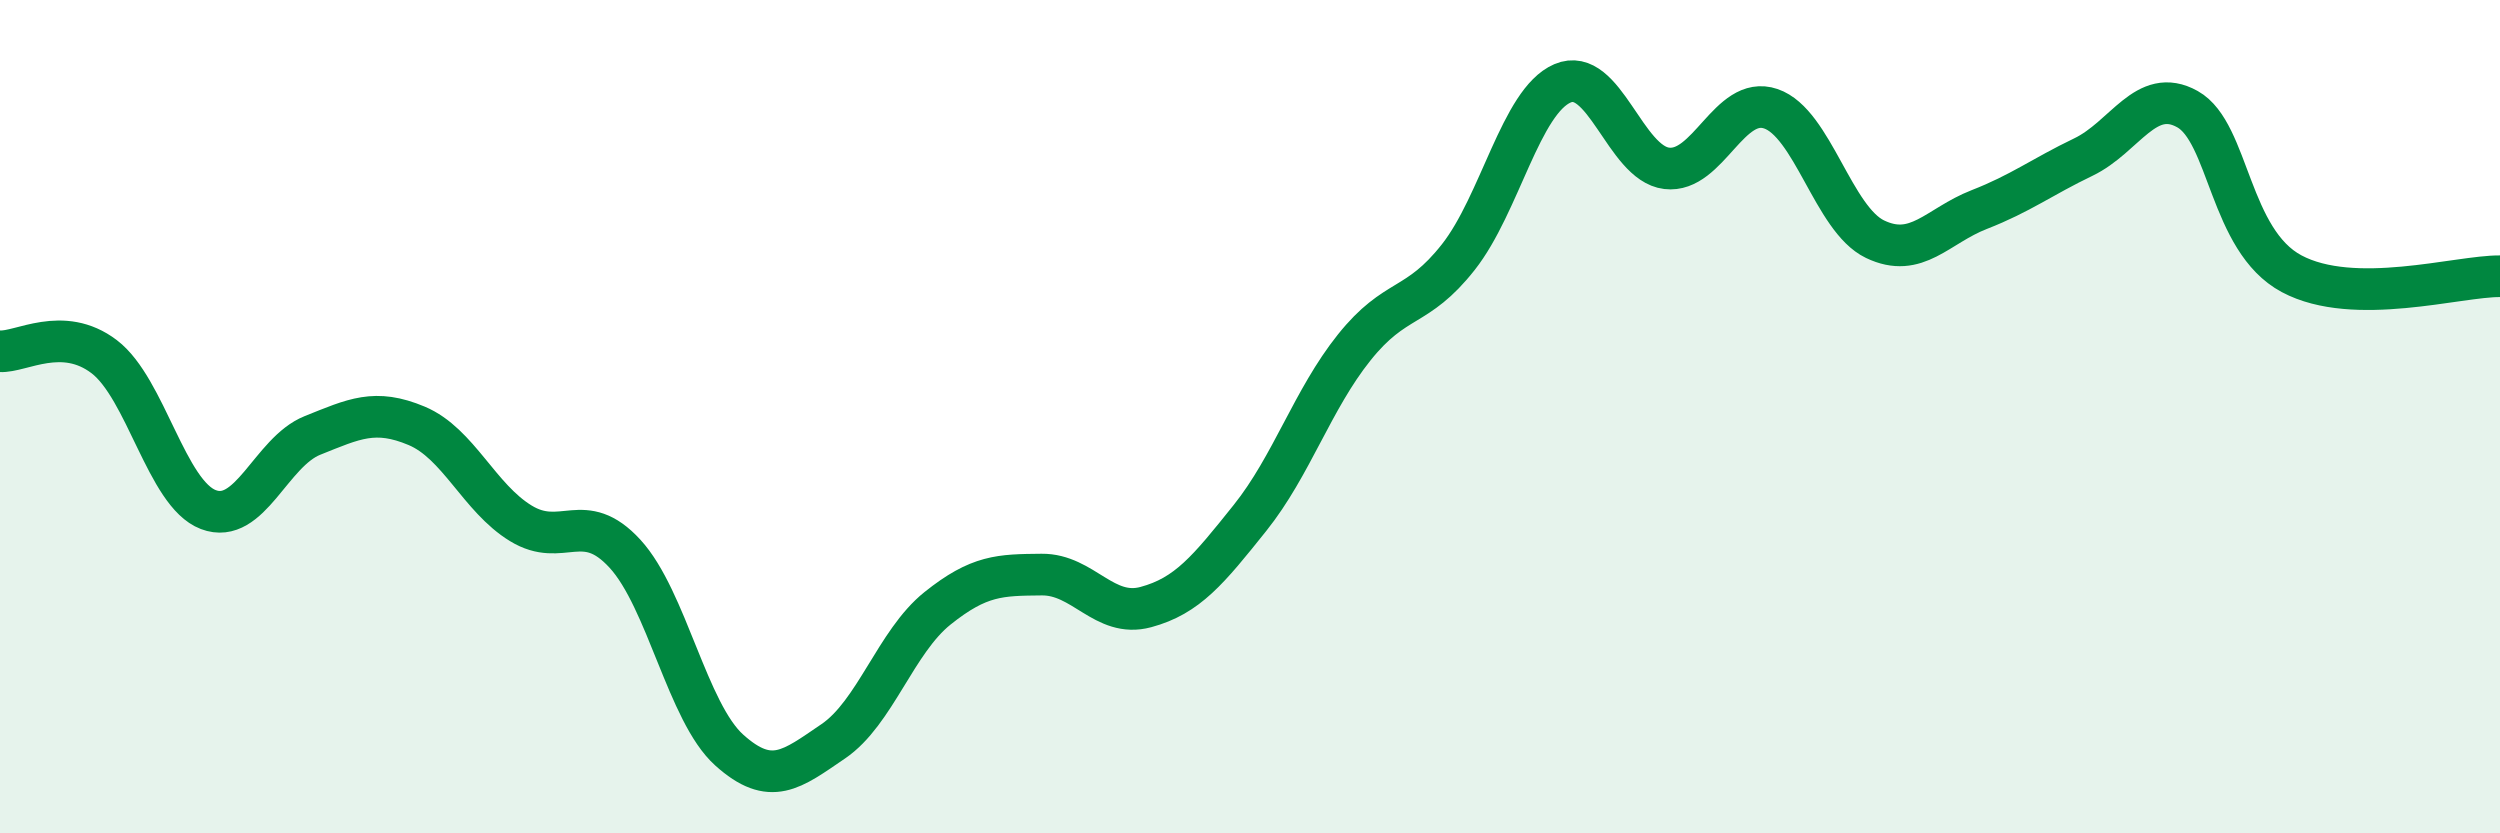
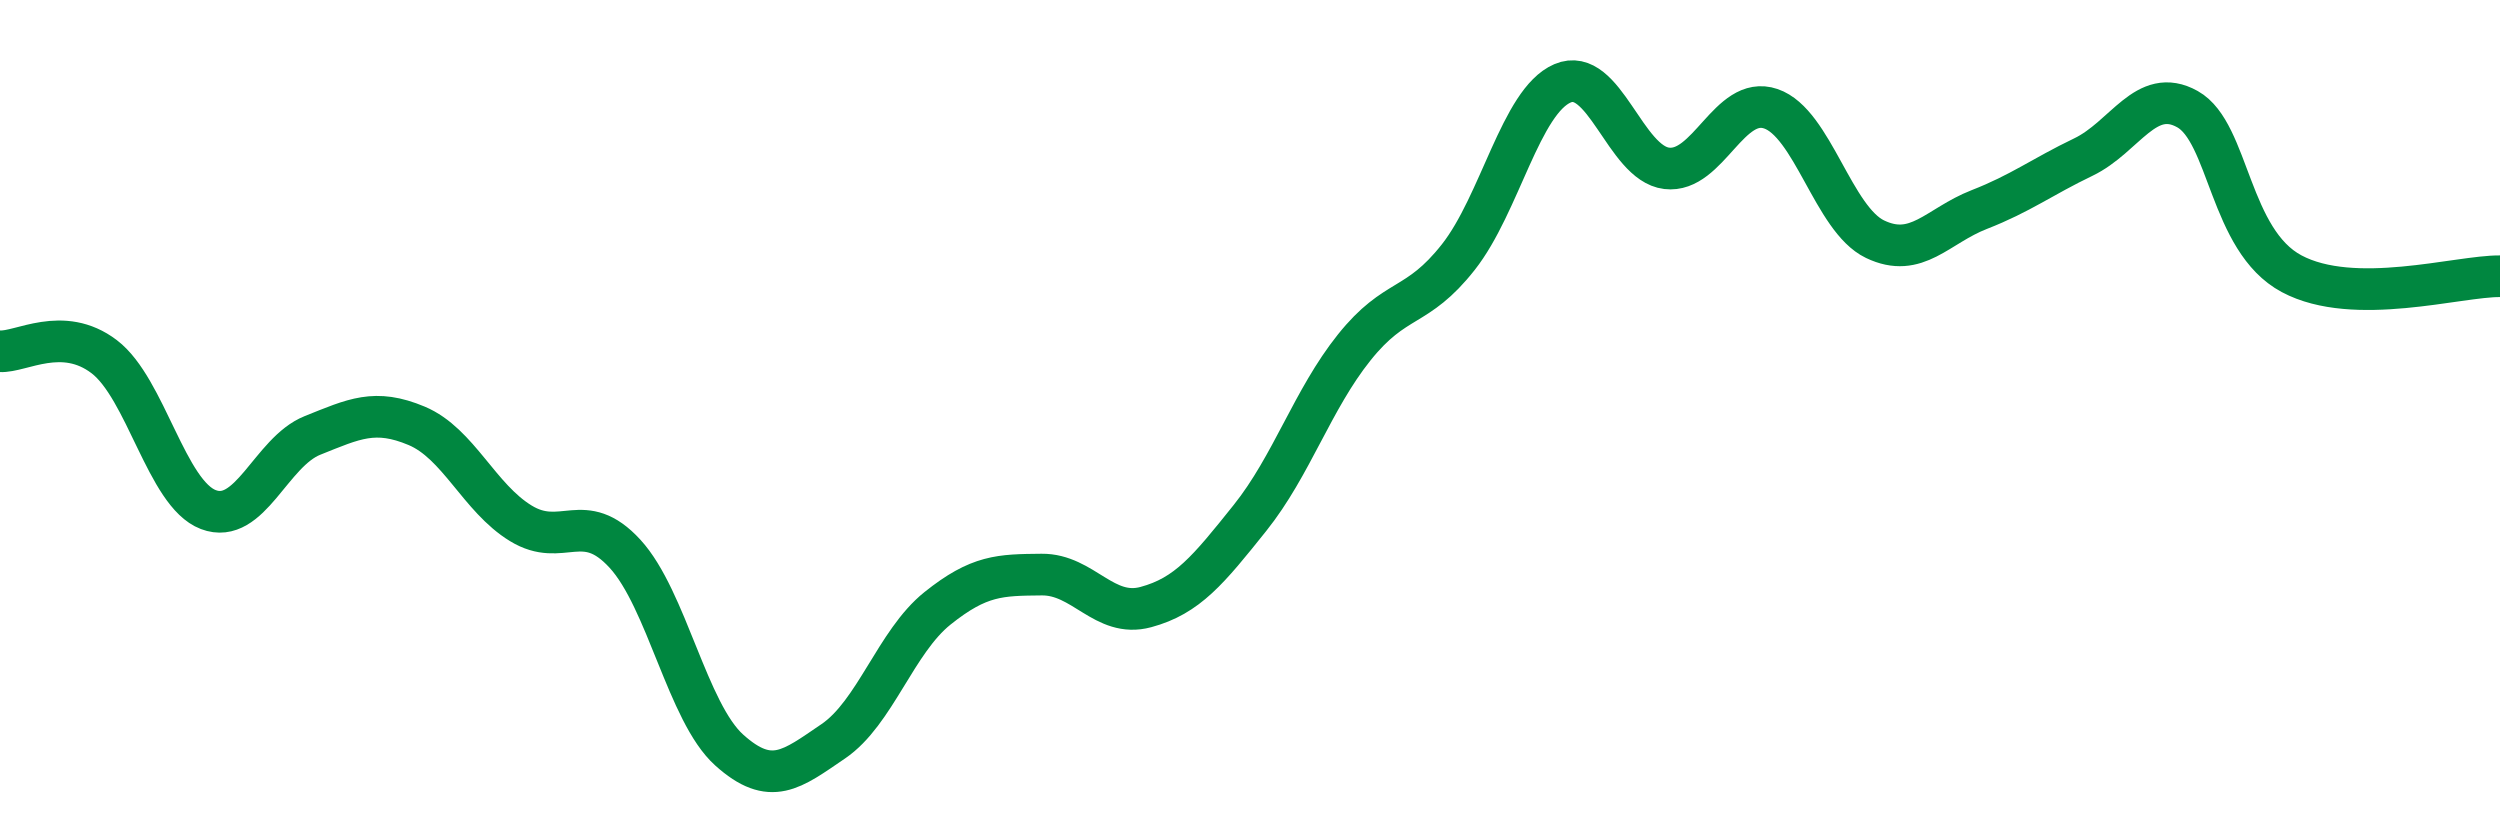
<svg xmlns="http://www.w3.org/2000/svg" width="60" height="20" viewBox="0 0 60 20">
-   <path d="M 0,8.43 C 0.5,8.46 1.5,7.8 2.5,8.56 C 3.5,9.32 4,11.85 5,12.23 C 6,12.61 6.5,10.85 7.5,10.45 C 8.5,10.05 9,9.8 10,10.22 C 11,10.64 11.5,11.95 12.5,12.56 C 13.5,13.17 14,12.2 15,13.29 C 16,14.38 16.5,17.1 17.5,18 C 18.5,18.9 19,18.47 20,17.79 C 21,17.11 21.5,15.4 22.5,14.6 C 23.5,13.8 24,13.8 25,13.79 C 26,13.78 26.5,14.84 27.5,14.57 C 28.5,14.3 29,13.68 30,12.43 C 31,11.18 31.5,9.59 32.5,8.34 C 33.5,7.09 34,7.44 35,6.17 C 36,4.9 36.5,2.43 37.5,2 C 38.5,1.57 39,3.92 40,4.04 C 41,4.16 41.5,2.27 42.5,2.61 C 43.5,2.95 44,5.26 45,5.74 C 46,6.22 46.5,5.42 47.5,5.03 C 48.5,4.64 49,4.25 50,3.77 C 51,3.29 51.5,2.06 52.5,2.62 C 53.5,3.18 53.5,5.77 55,6.57 C 56.5,7.37 59,6.62 60,6.63L60 20L0 20Z" fill="#008740" opacity="0.1" stroke-linecap="round" stroke-linejoin="round" />
  <path d="M 0,8.43 C 0.5,8.46 1.5,7.8 2.5,8.56 C 3.5,9.32 4,11.85 5,12.23 C 6,12.61 6.5,10.85 7.5,10.45 C 8.5,10.05 9,9.8 10,10.22 C 11,10.64 11.5,11.95 12.5,12.56 C 13.5,13.17 14,12.2 15,13.29 C 16,14.38 16.5,17.1 17.5,18 C 18.5,18.9 19,18.47 20,17.79 C 21,17.11 21.5,15.4 22.5,14.6 C 23.5,13.8 24,13.8 25,13.79 C 26,13.78 26.5,14.84 27.5,14.57 C 28.5,14.3 29,13.68 30,12.43 C 31,11.18 31.5,9.59 32.5,8.34 C 33.5,7.09 34,7.44 35,6.17 C 36,4.9 36.5,2.43 37.5,2 C 38.5,1.57 39,3.92 40,4.04 C 41,4.16 41.5,2.27 42.5,2.61 C 43.5,2.95 44,5.26 45,5.74 C 46,6.22 46.5,5.42 47.5,5.03 C 48.5,4.64 49,4.25 50,3.77 C 51,3.29 51.5,2.06 52.5,2.62 C 53.5,3.18 53.5,5.77 55,6.57 C 56.5,7.37 59,6.62 60,6.63" stroke="#008740" stroke-width="1" fill="none" stroke-linecap="round" stroke-linejoin="round" />
</svg>